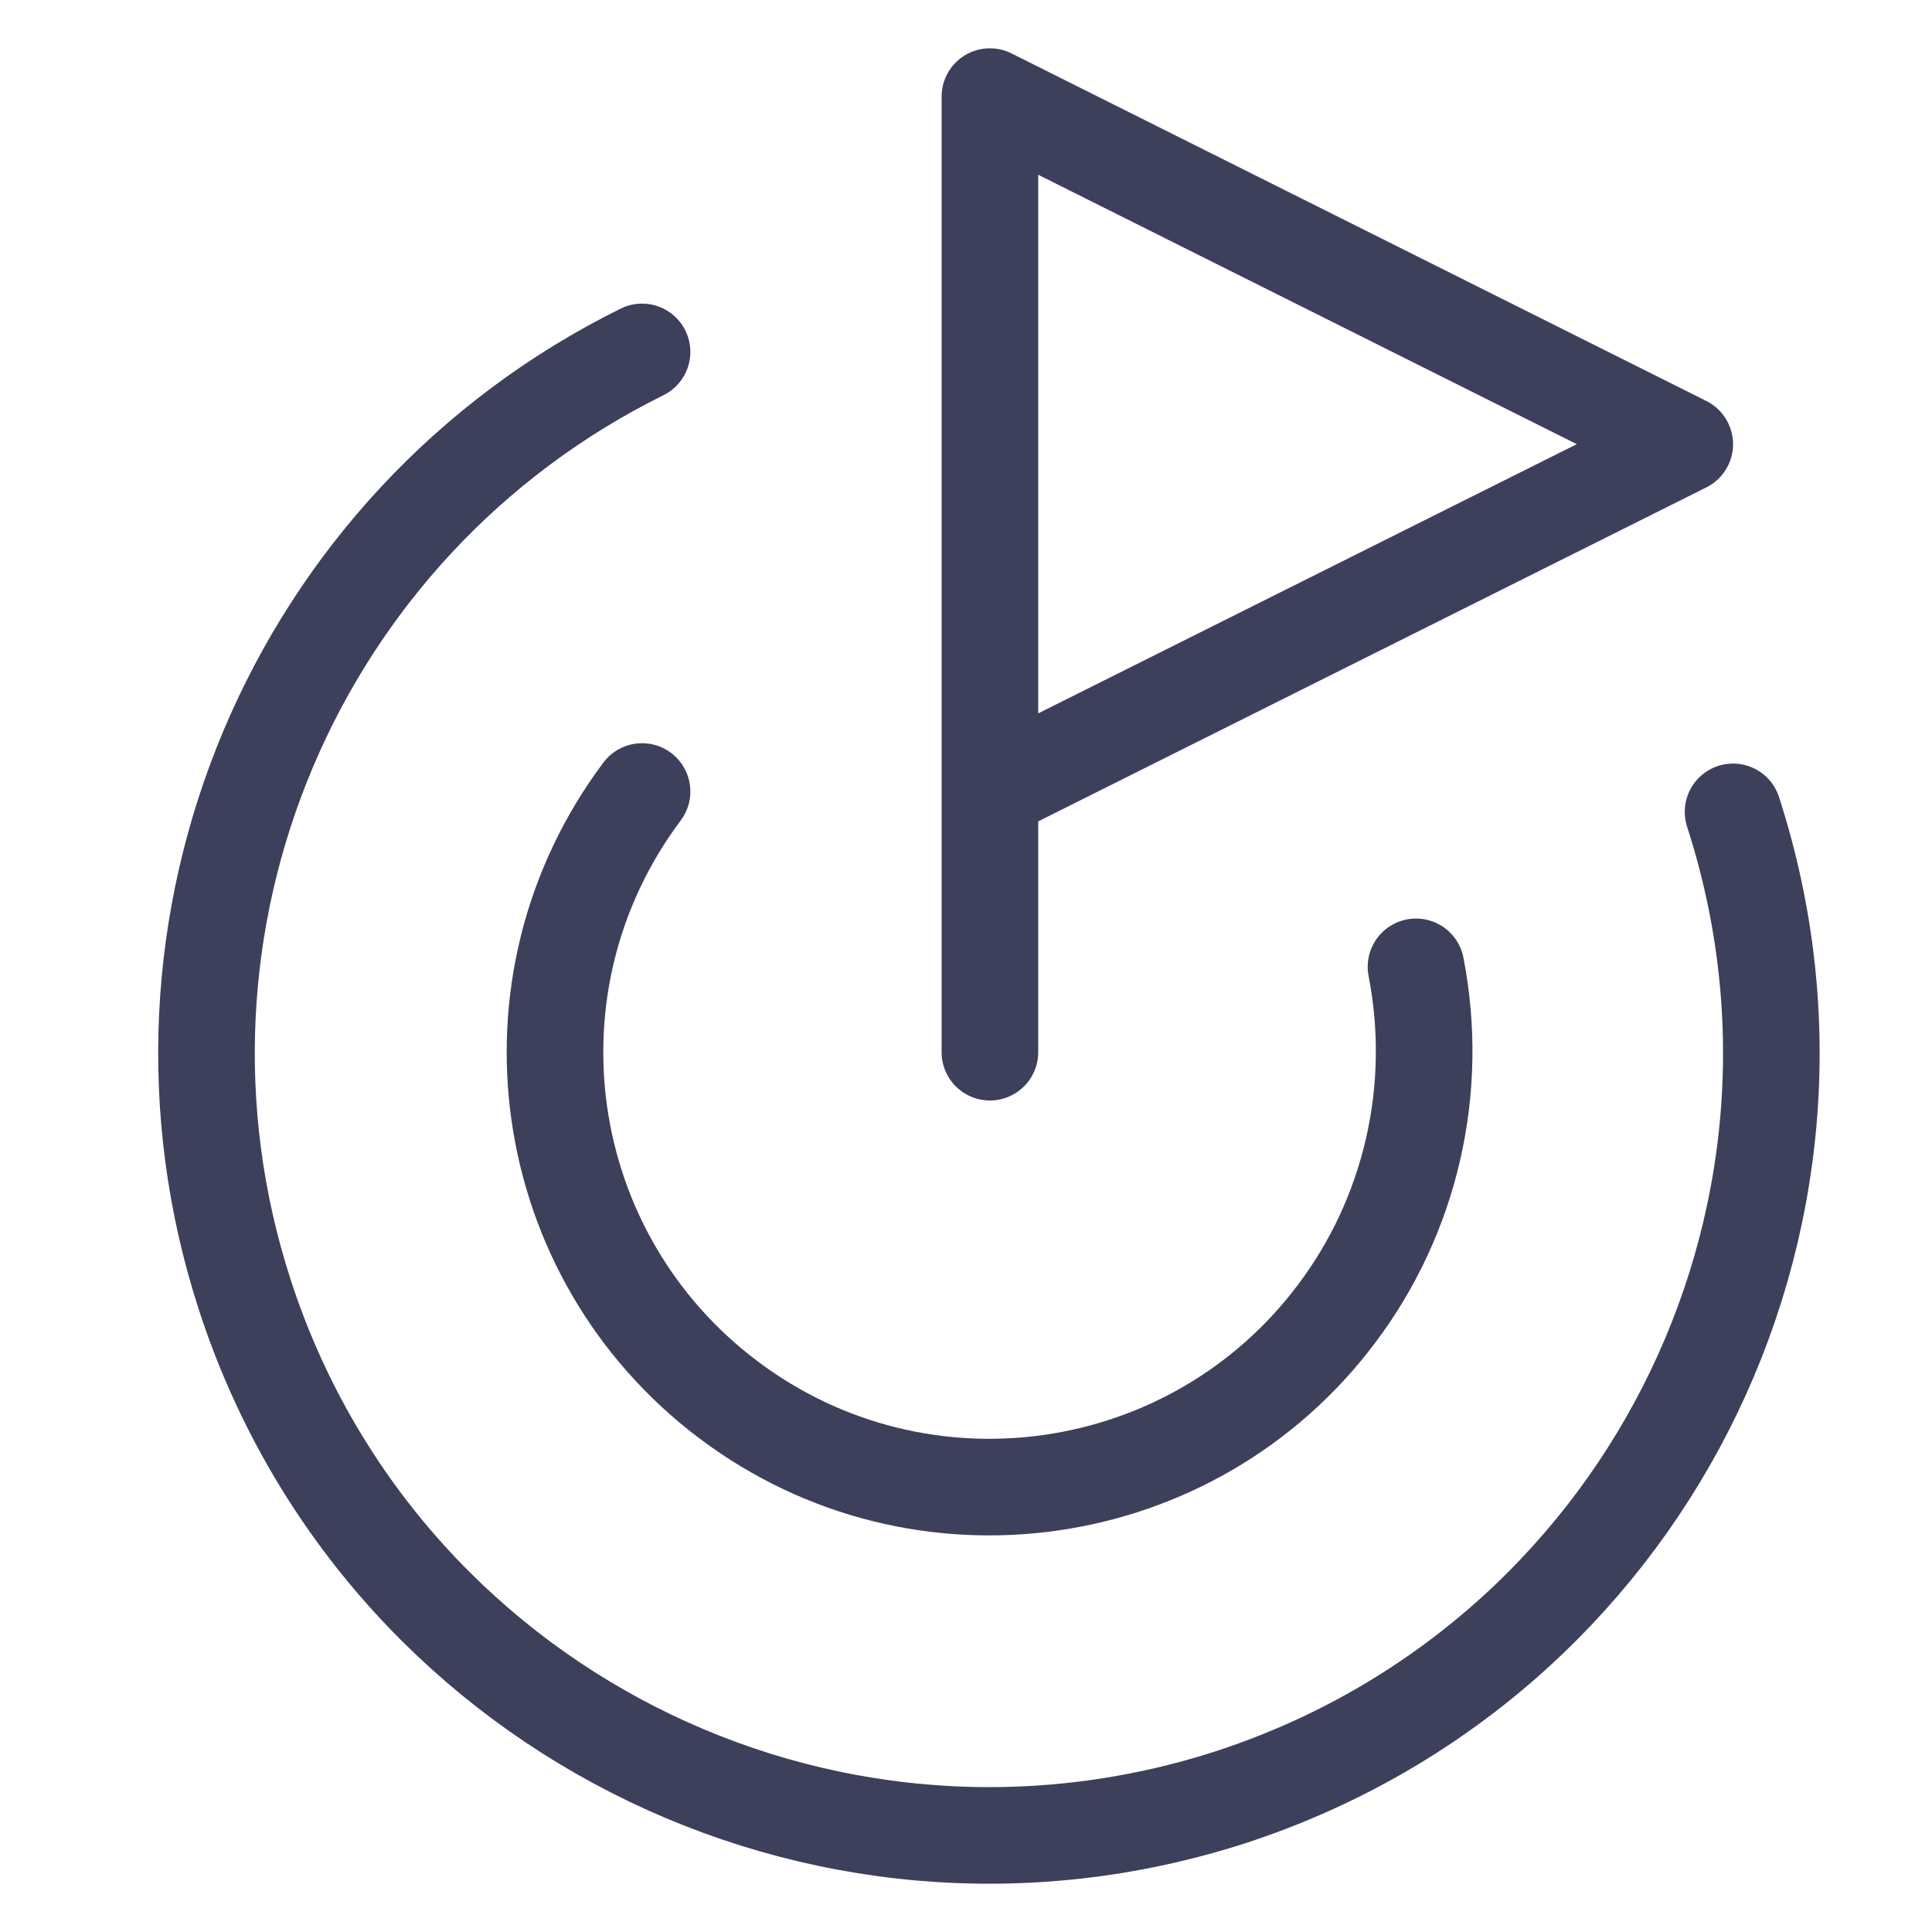
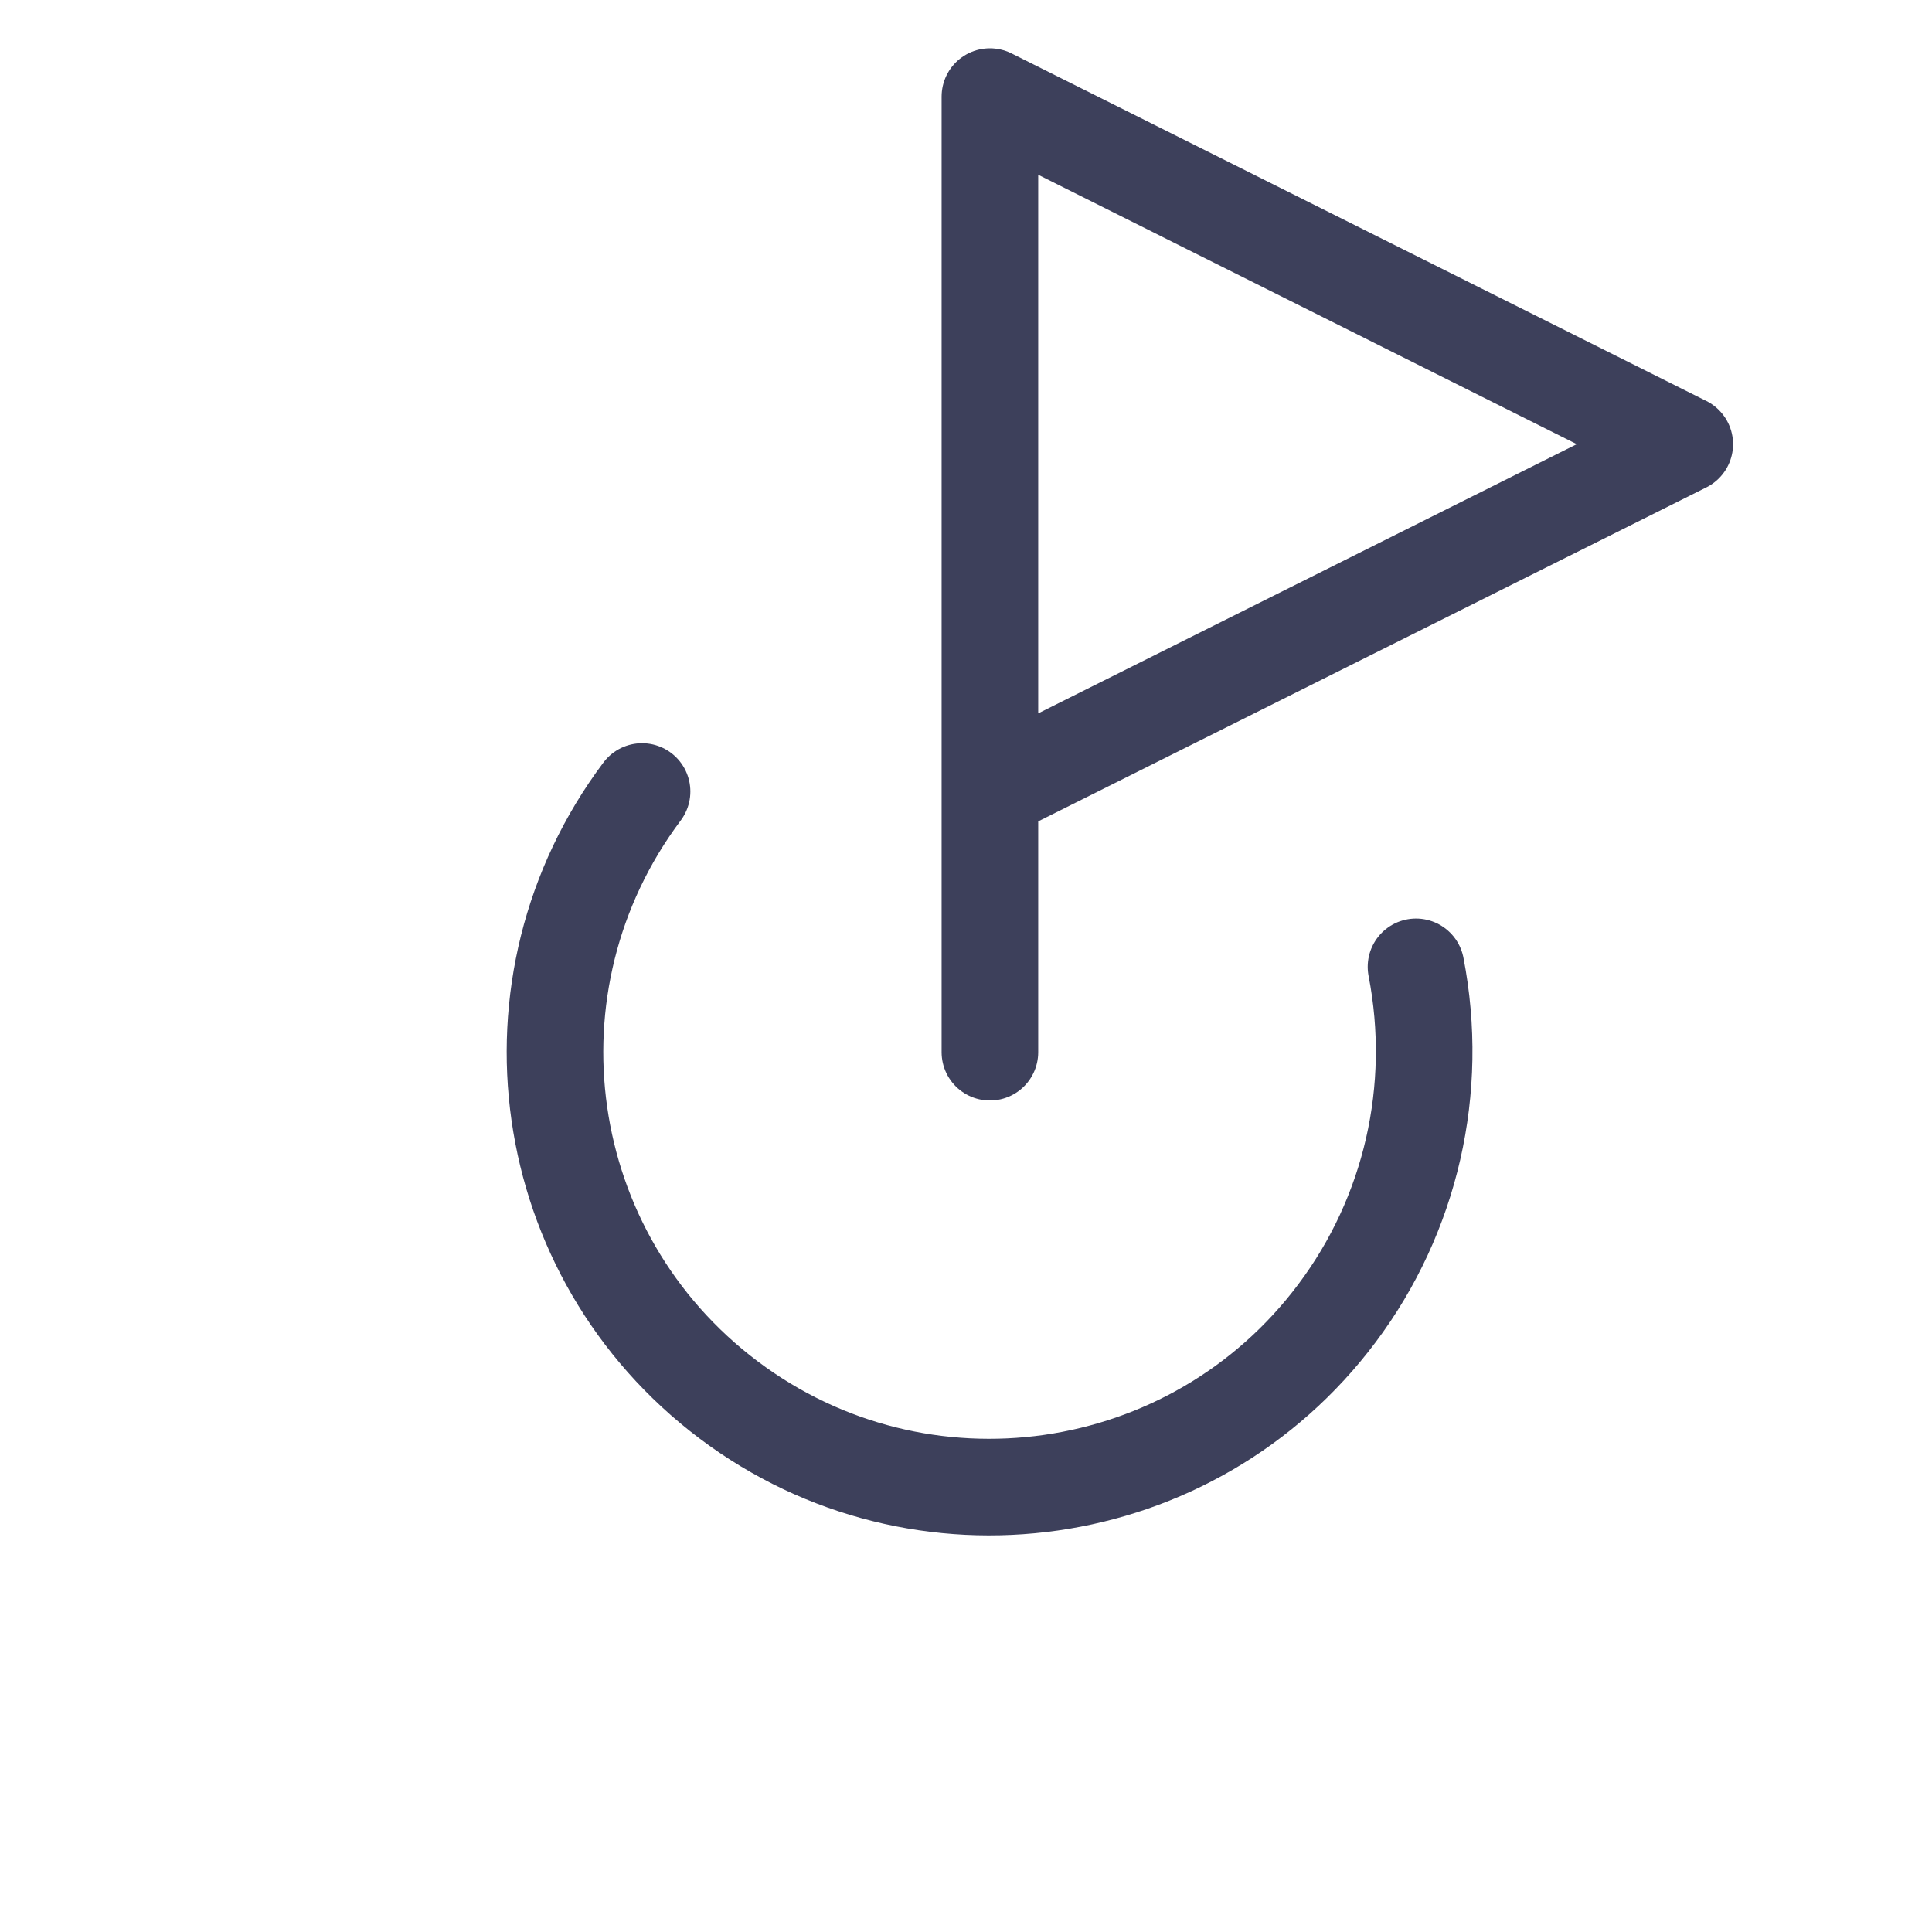
<svg xmlns="http://www.w3.org/2000/svg" version="1.1" id="Layer_1" x="0px" y="0px" width="80px" height="80px" viewBox="0 0 80 80" enable-background="new 0 0 80 80" xml:space="preserve">
  <g>
    <path fill="none" stroke="#3D405B" stroke-width="4" stroke-linecap="round" stroke-linejoin="round" d="M40.99,43.569V4   l28.772,14.393L40.99,32.775" />
-     <path fill="none" stroke="#3D405B" stroke-width="4" stroke-linecap="round" stroke-linejoin="round" d="M71.762,33.618   c5.509,17.023-3.798,35.259-20.805,40.801c-17.023,5.499-35.304-3.795-40.823-20.811c-4.957-15.29,2.044-31.91,16.452-39.036" />
    <path fill="none" stroke="#3D405B" stroke-width="4" stroke-linecap="round" stroke-linejoin="round" d="M26.586,32.775   c-5.967,7.964-4.361,19.215,3.585,25.193c7.947,5.978,19.233,4.36,25.188-3.586c3.064-4.079,4.26-9.283,3.275-14.347" />
  </g>
</svg>